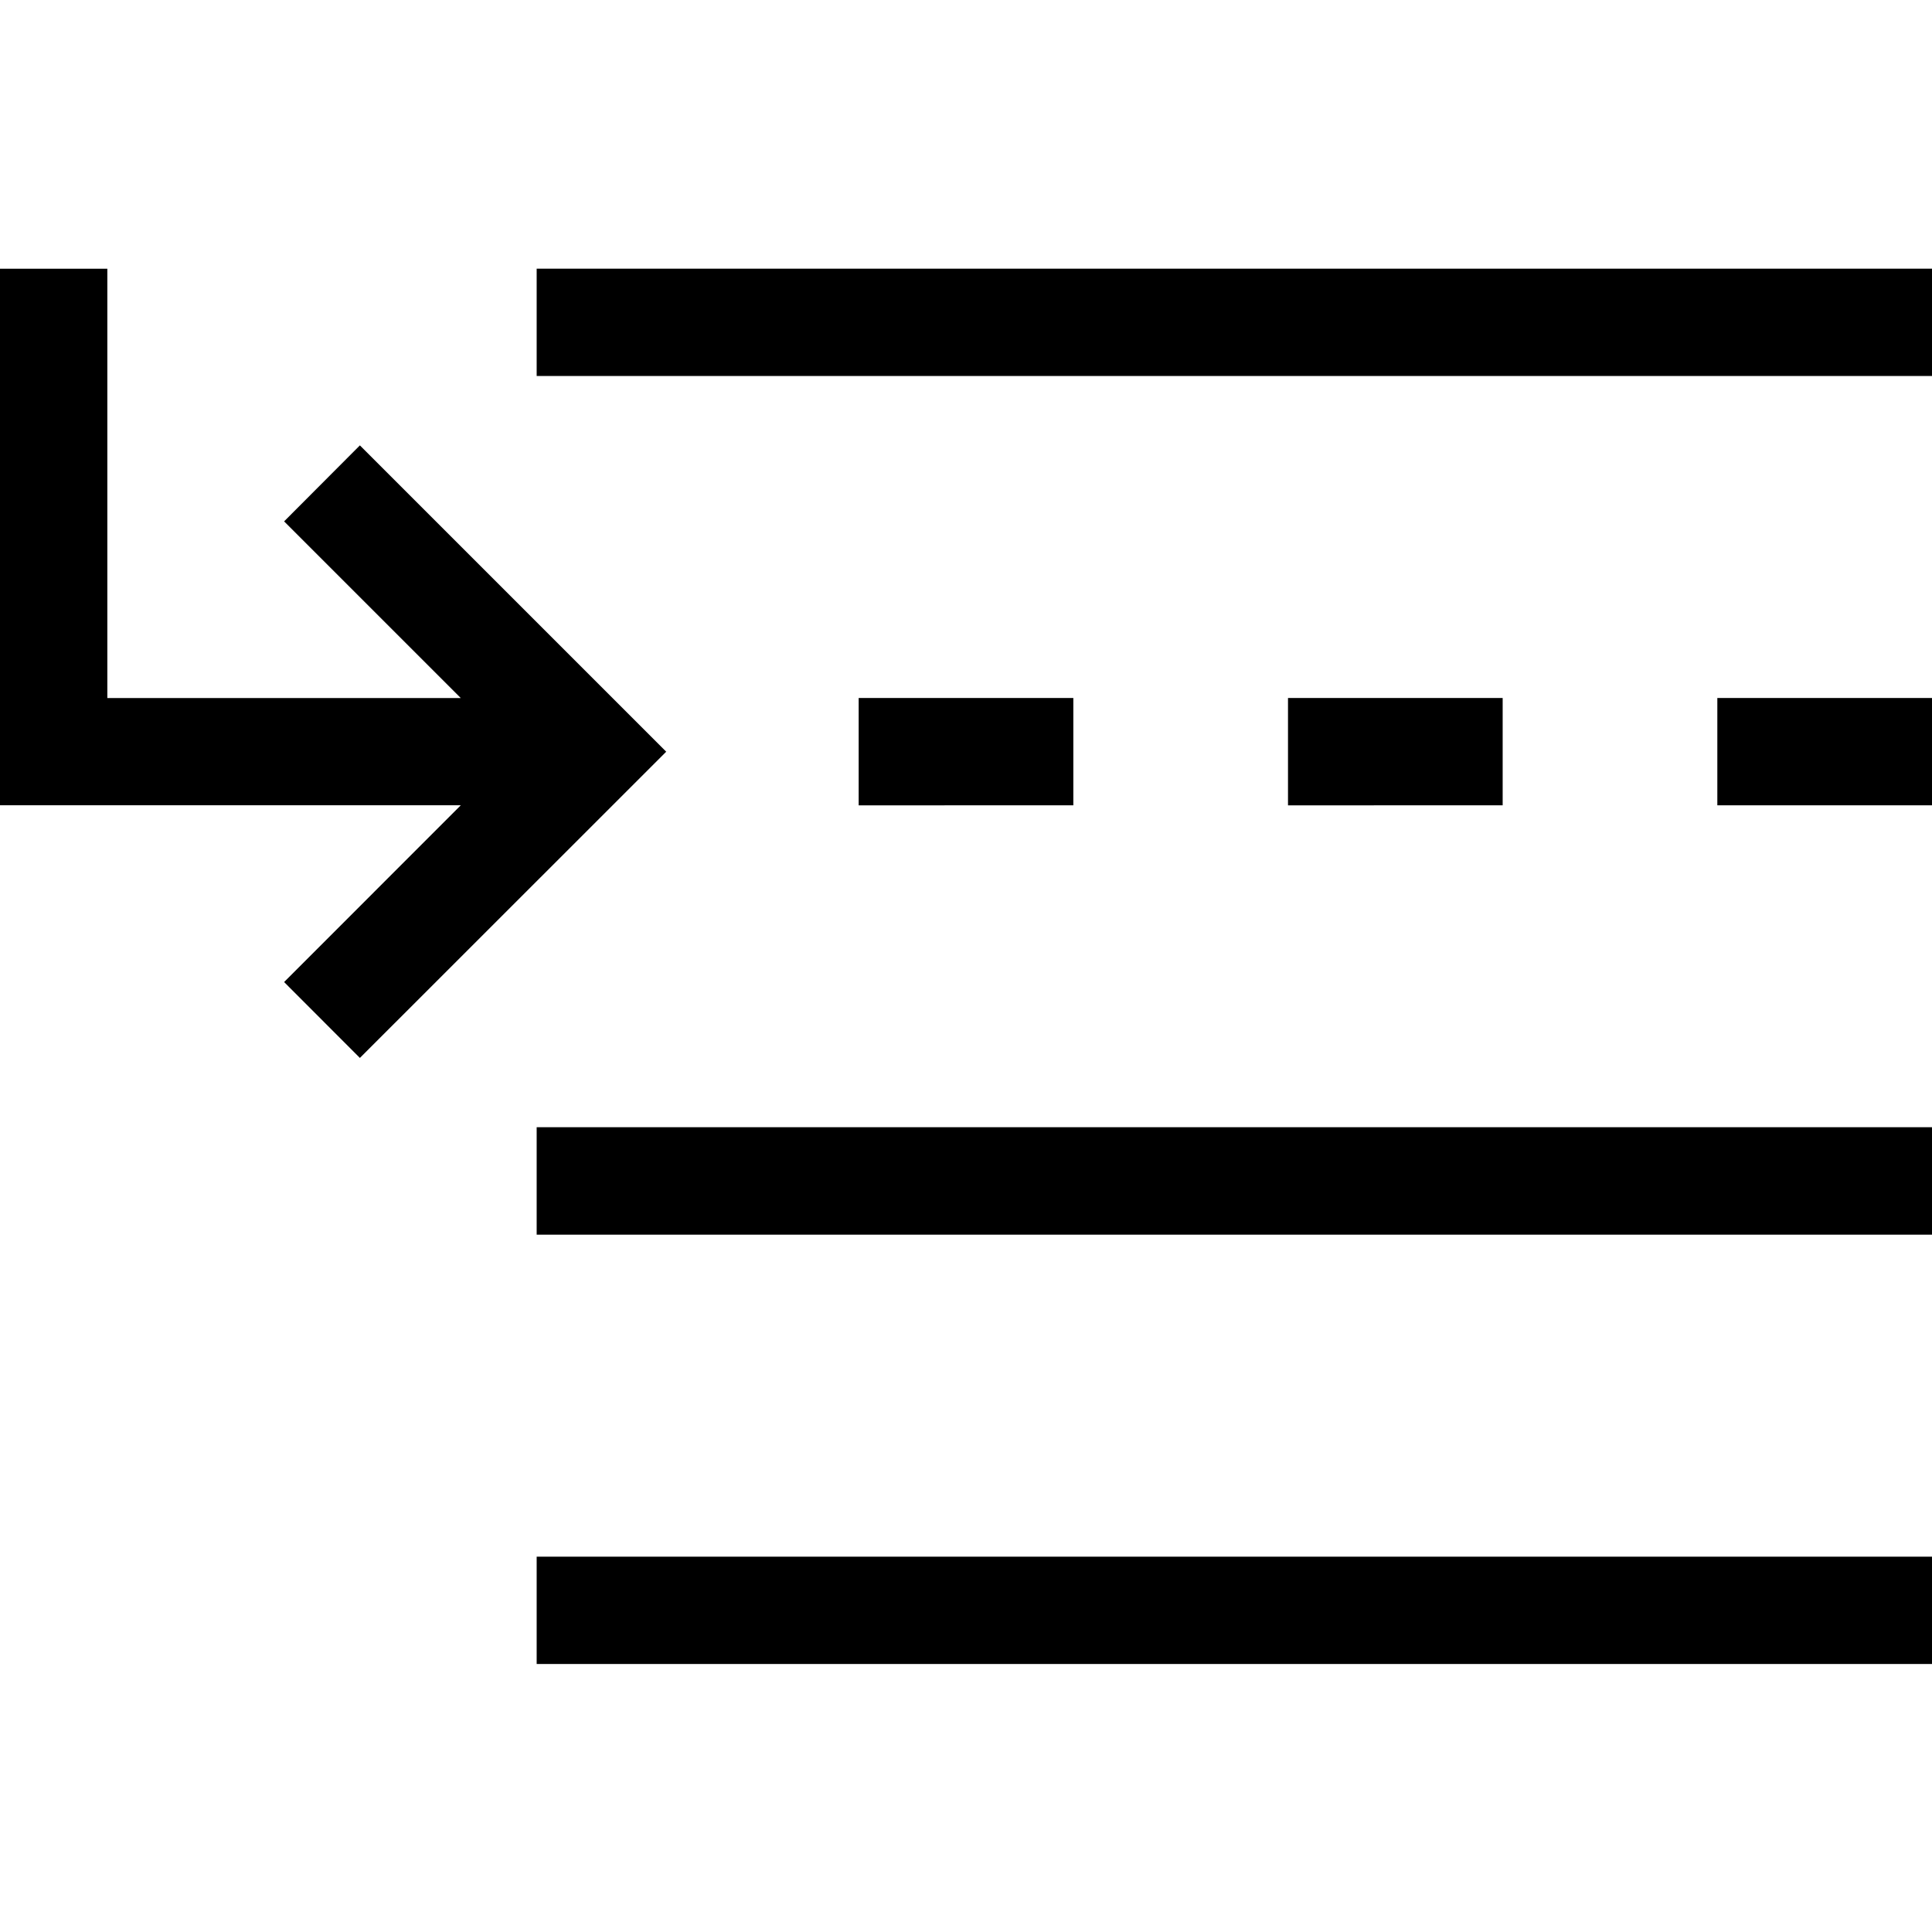
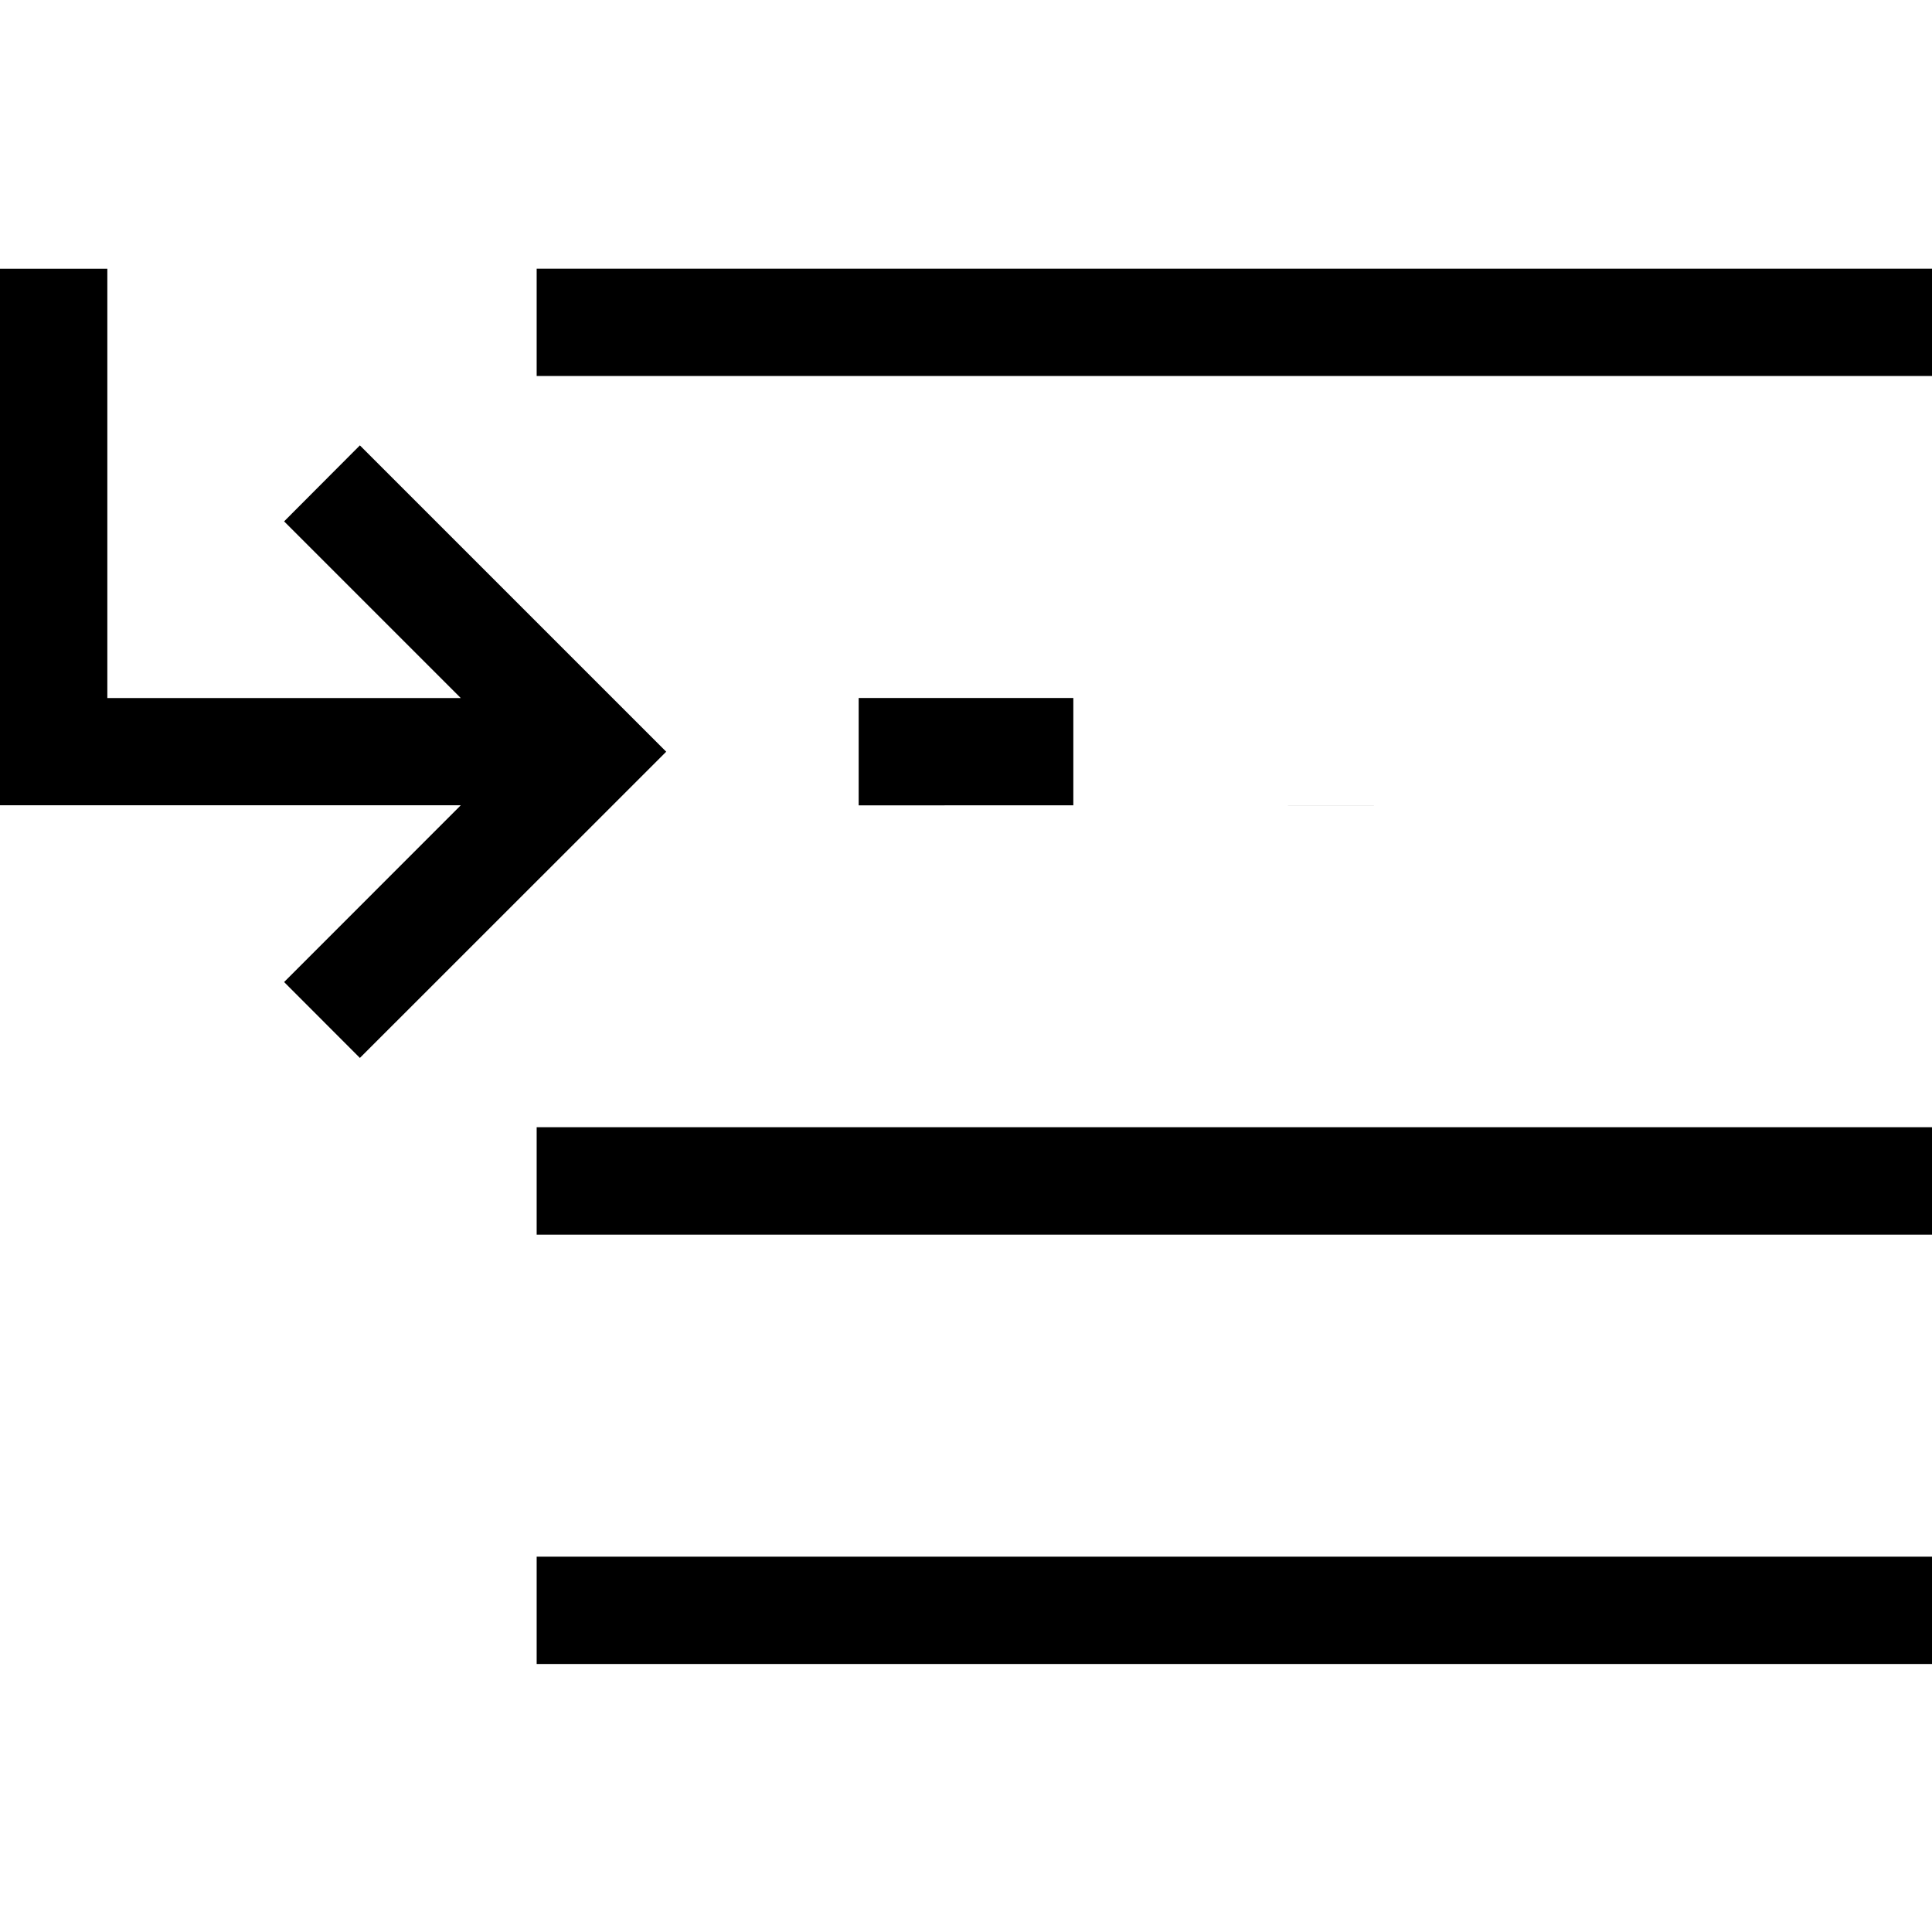
<svg xmlns="http://www.w3.org/2000/svg" fill="#000000" width="800px" height="800px" viewBox="0 0 1920 1920">
-   <path d="M1920 1547v106.667H533.333V1547H1920Zm0-426.773V1227H533.333v-106.773H1920ZM106.667 267.043v426.666H457.92L282.347 518.136l75.306-75.52L662.08 747.043l-304.427 304.32-75.306-75.414L457.92 800.27H0V267.043h106.667Zm960 426.624v106.666H853.333V693.667h213.334Zm426.666 0v106.666H1280V693.667h213.333Zm426.667 0v106.666h-213.333V693.667H1920ZM1920 267v106.667H533.333V267H1920Z" fill-rule="evenodd" />
+   <path d="M1920 1547v106.667H533.333V1547H1920Zm0-426.773V1227H533.333v-106.773H1920ZM106.667 267.043v426.666H457.92L282.347 518.136l75.306-75.52L662.08 747.043l-304.427 304.32-75.306-75.414L457.92 800.27H0V267.043h106.667Zm960 426.624v106.666H853.333V693.667h213.334Zm426.666 0v106.666H1280V693.667h213.333Zv106.666h-213.333V693.667H1920ZM1920 267v106.667H533.333V267H1920Z" fill-rule="evenodd" />
</svg>